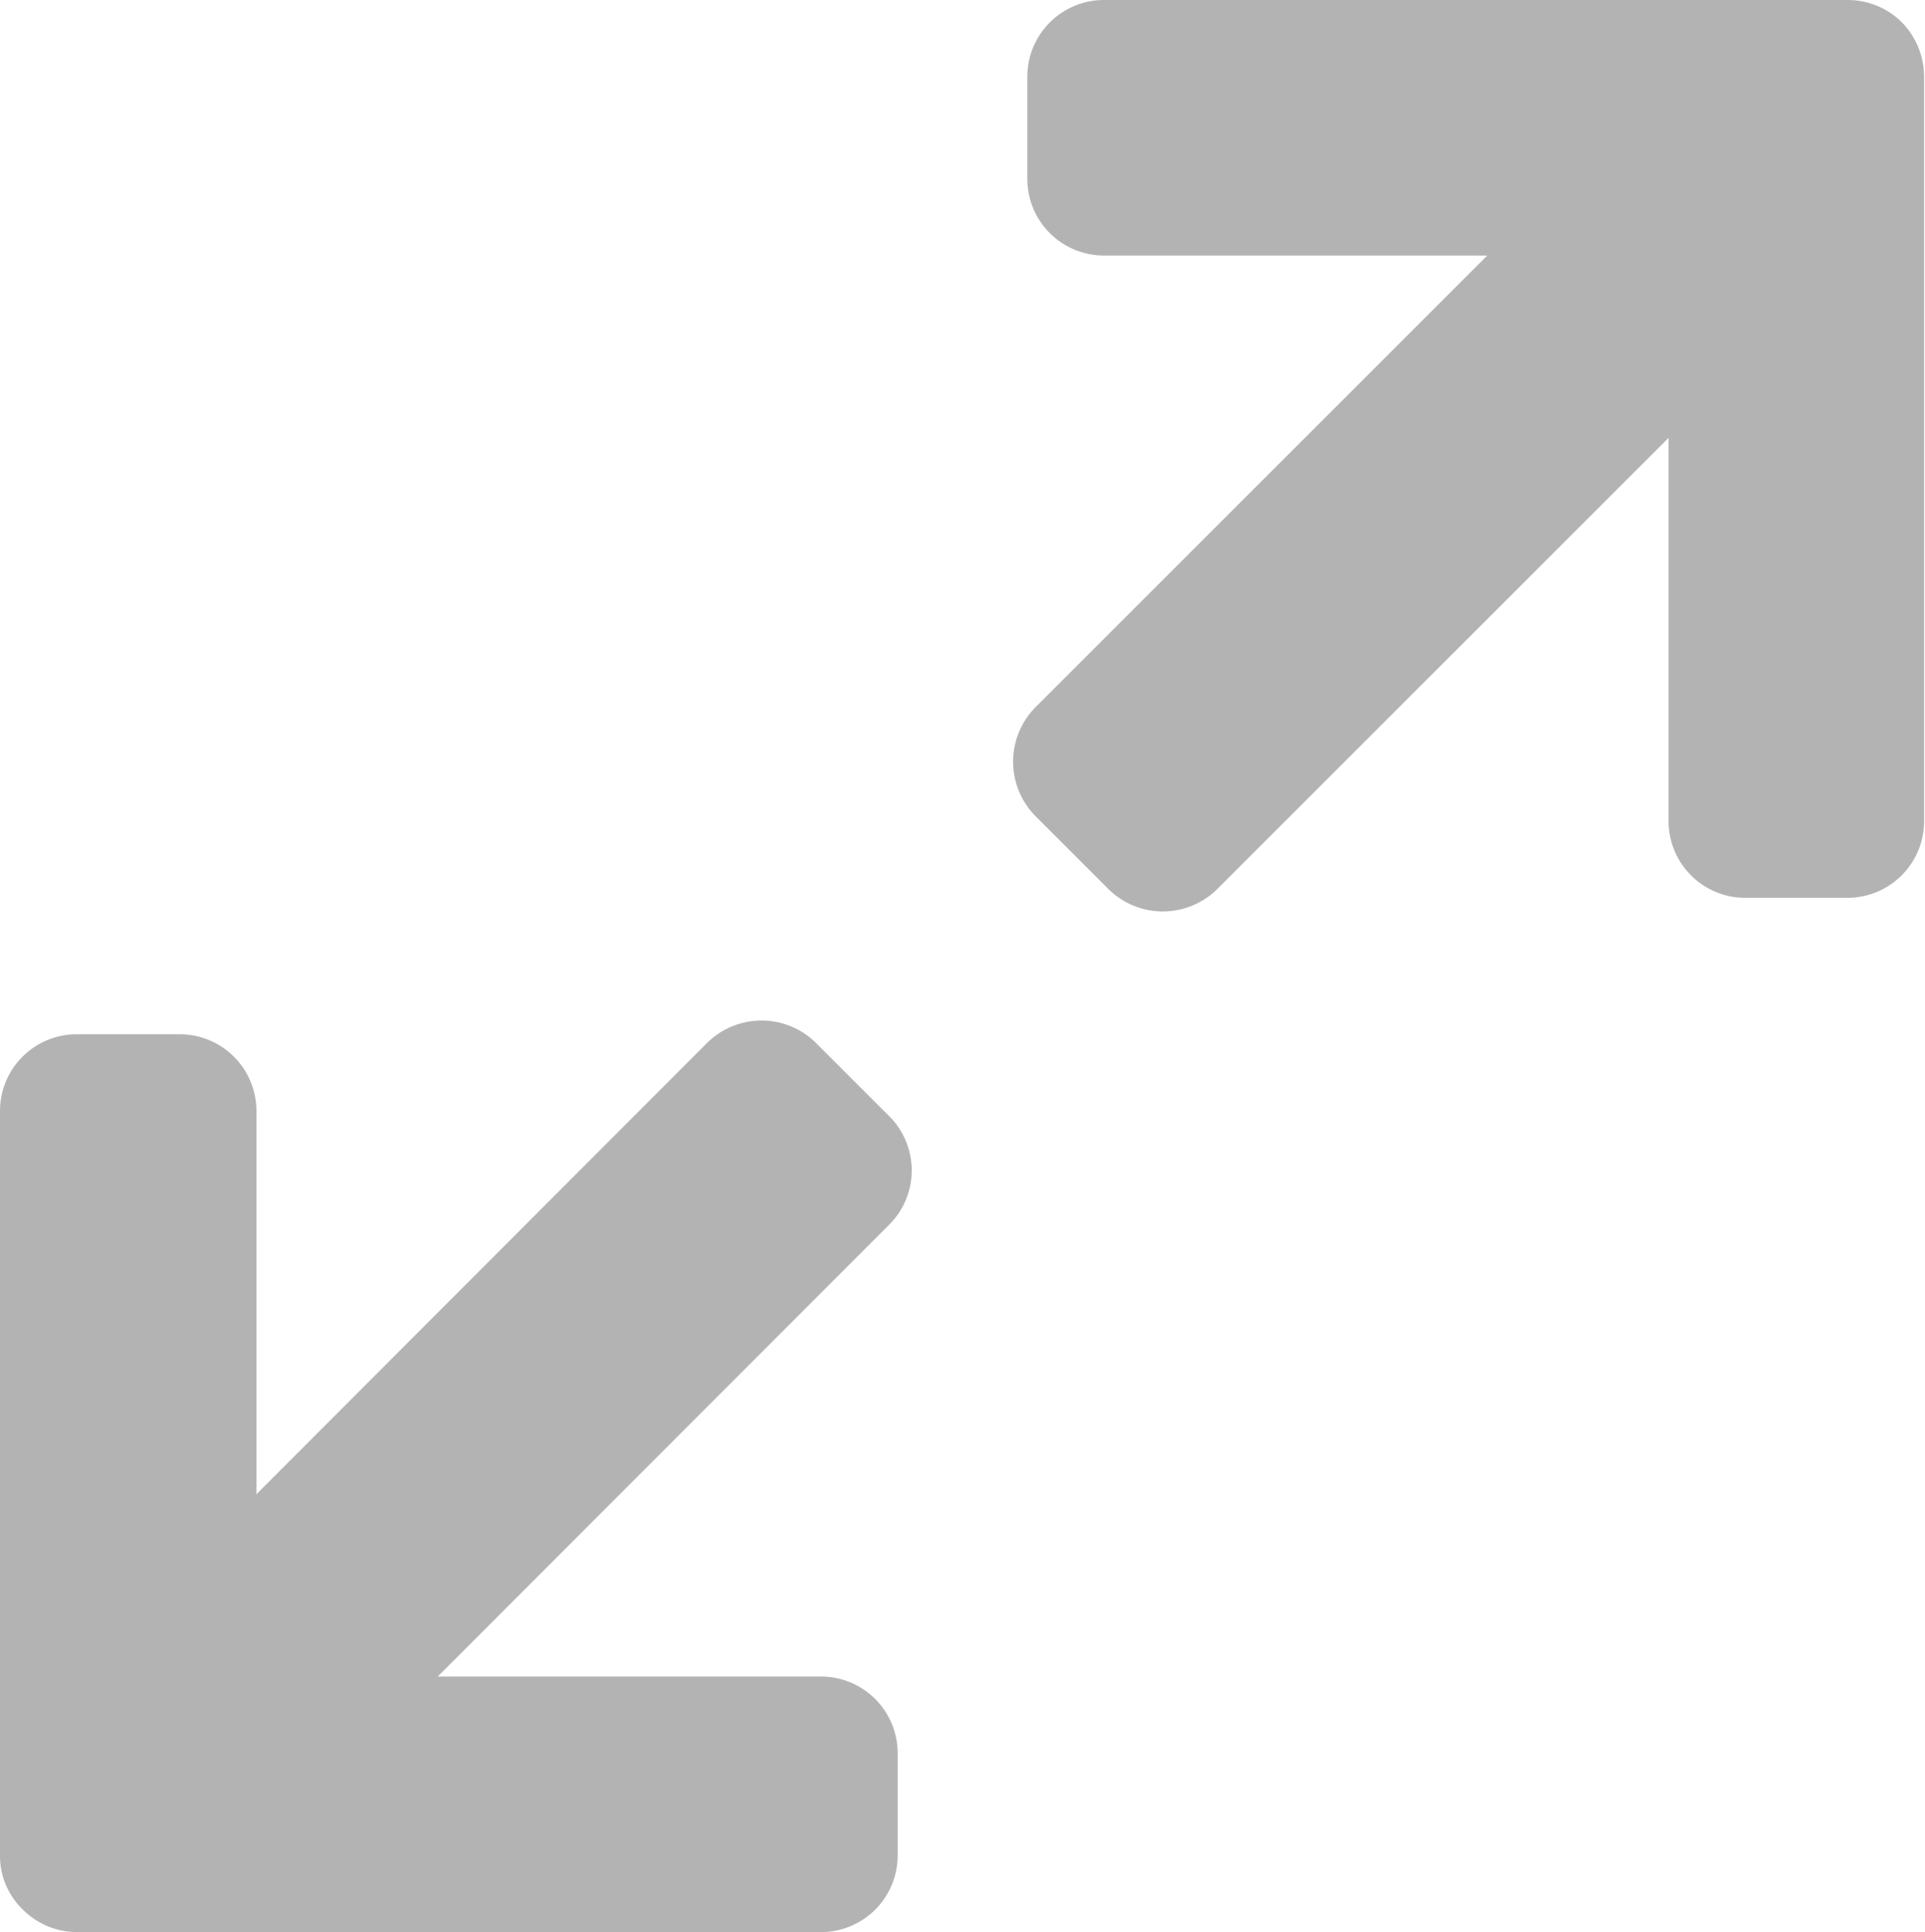
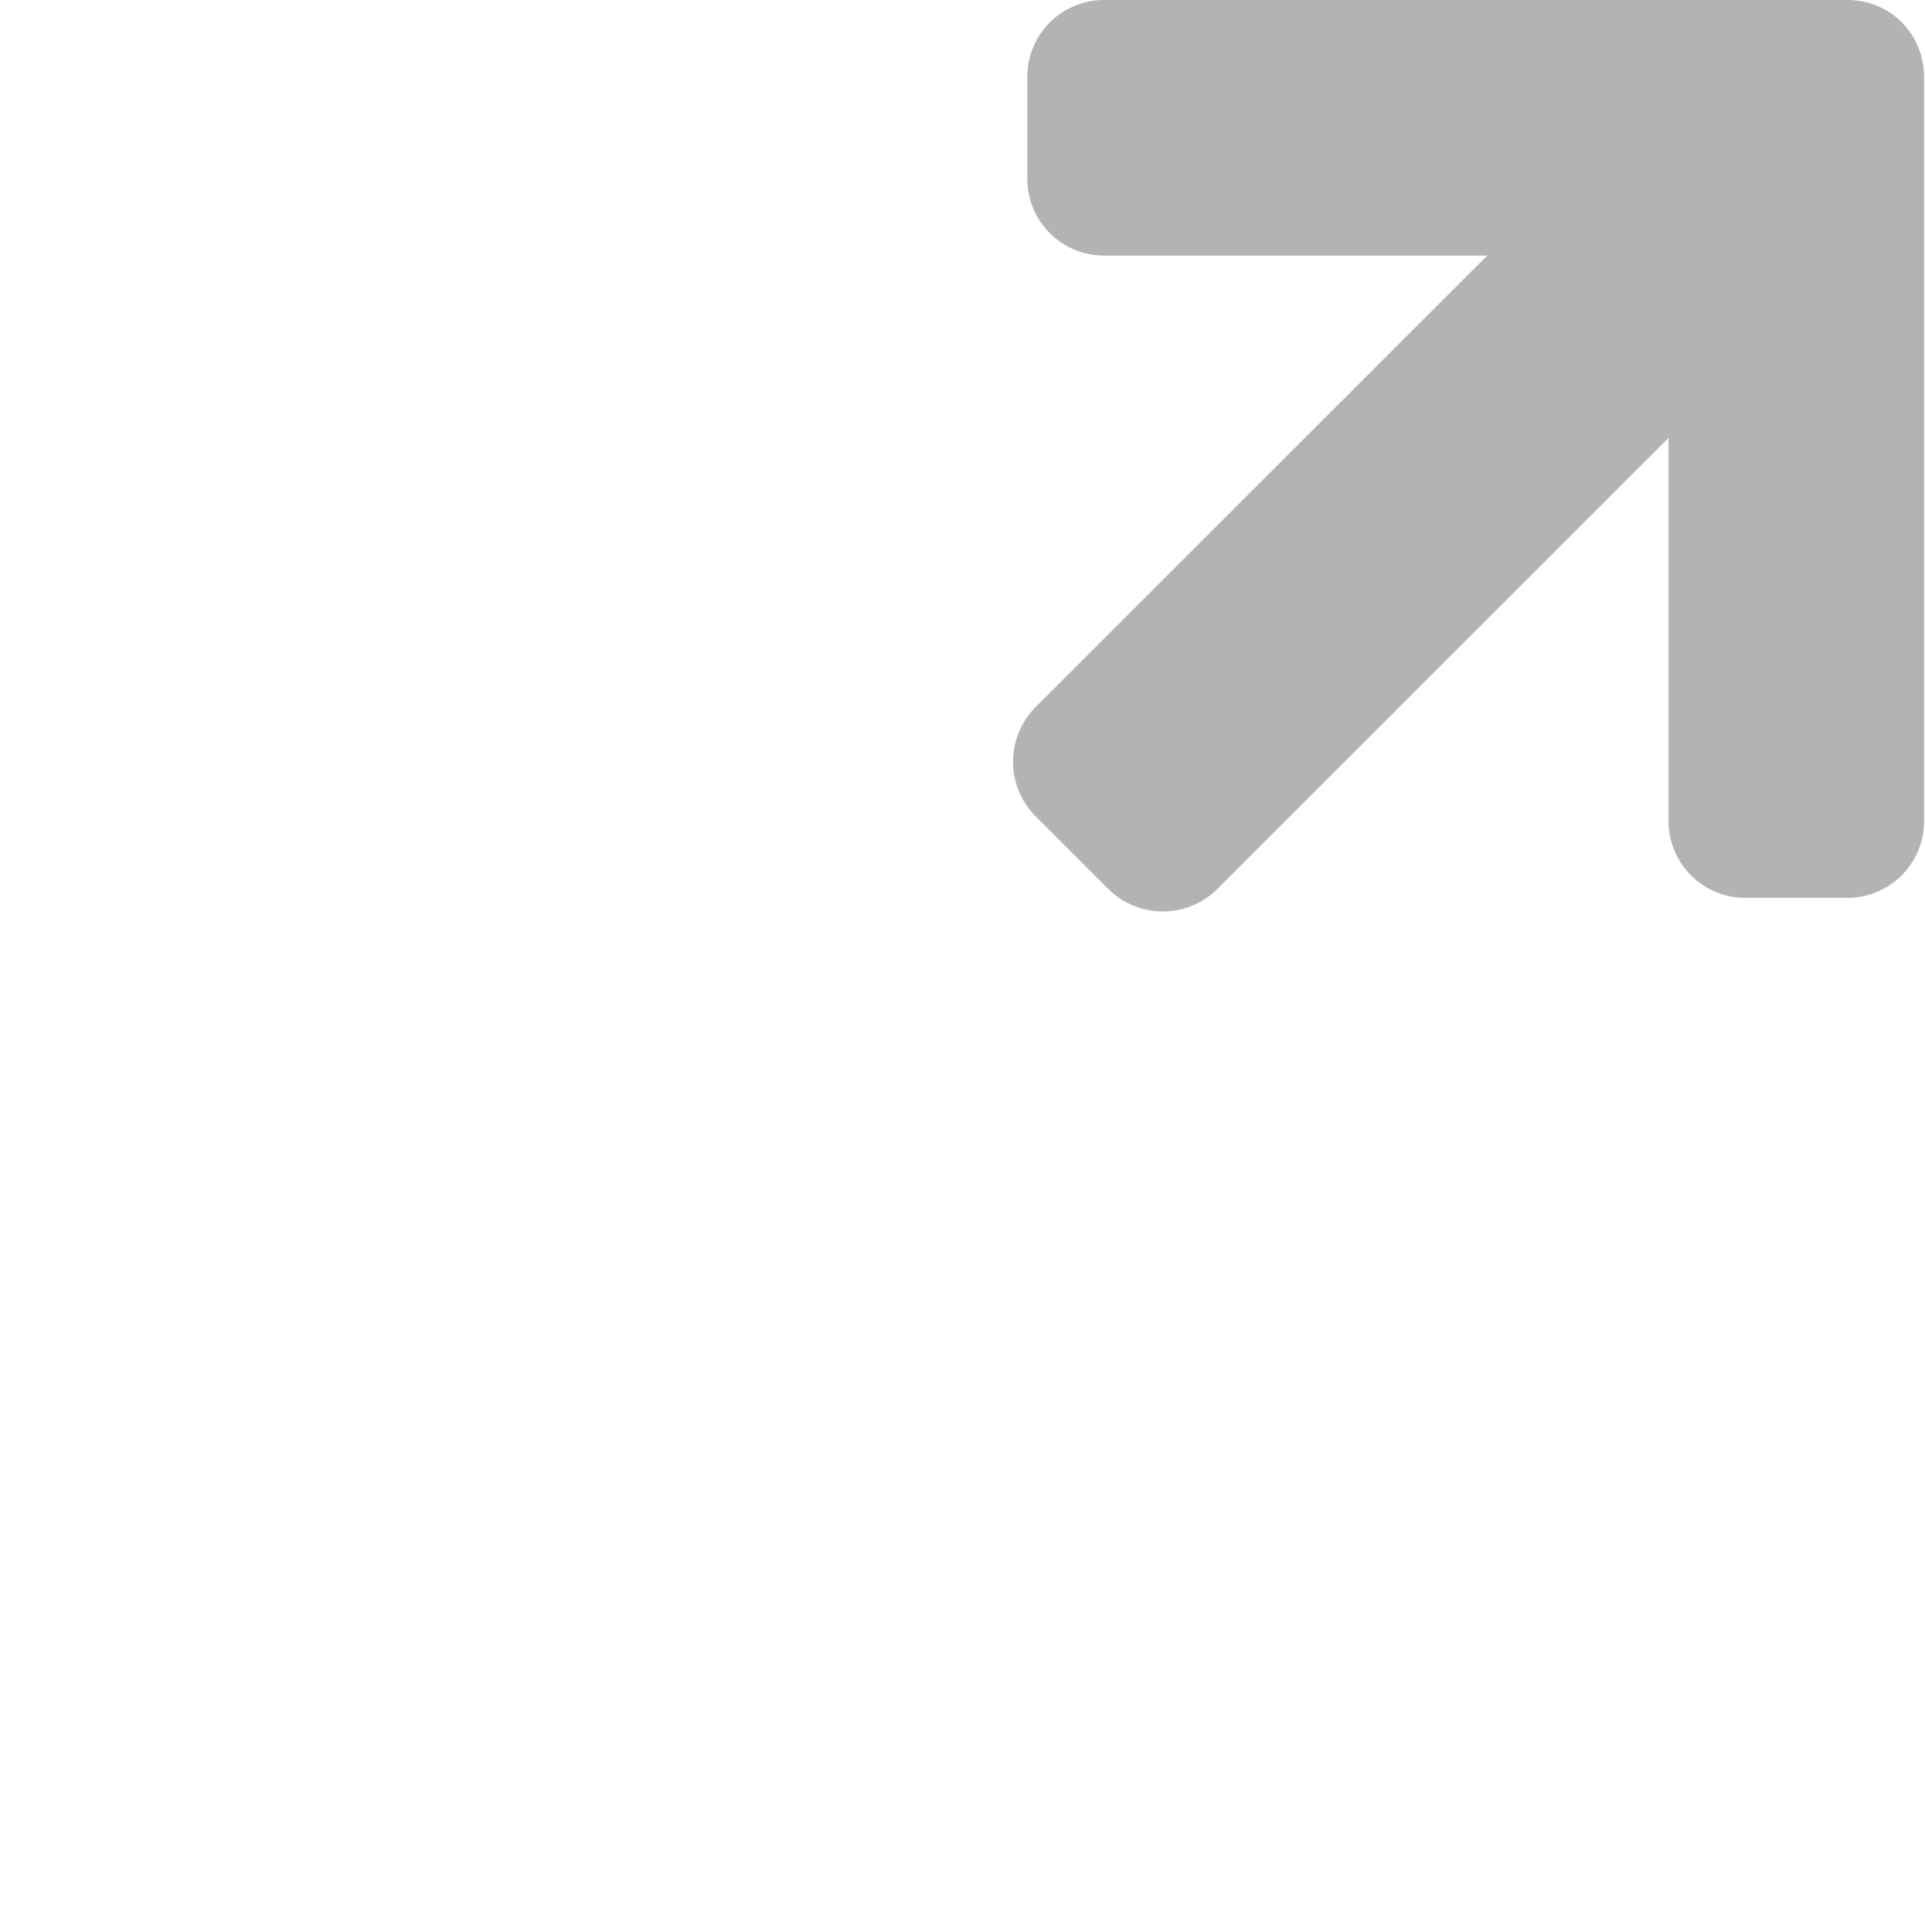
<svg xmlns="http://www.w3.org/2000/svg" width="15.067" height="15.122" viewBox="0 0 15.067 15.122">
  <g transform="translate(-0.028)" opacity="0.298">
-     <path d="M6.957.745l-.57-.57a.606.606,0,0,0-.853,0L2.007,3.707v-3a.6.6,0,0,0-.6-.6H.6a.6.6,0,0,0-.6.6V6.533a.583.583,0,0,0,.178.424A.6.6,0,0,0,.6,7.134H6.426a.6.6,0,0,0,.6-.6v-.8a.6.6,0,0,0-.6-.6h-3L6.957,1.6A.6.6,0,0,0,6.957.745Z" transform="translate(0.028 7.988)" />
    <path d="M6.959.178A.6.6,0,0,0,6.535,0H.711a.6.6,0,0,0-.6.6v.8a.6.6,0,0,0,.6.6h3L.175,5.535a.606.606,0,0,0,0,.853l.57.57a.606.606,0,0,0,.853,0L5.13,3.427v3a.6.6,0,0,0,.6.6h.8a.6.6,0,0,0,.6-.6V.6A.611.611,0,0,0,6.959.178Z" transform="translate(7.958)" />
  </g>
</svg>